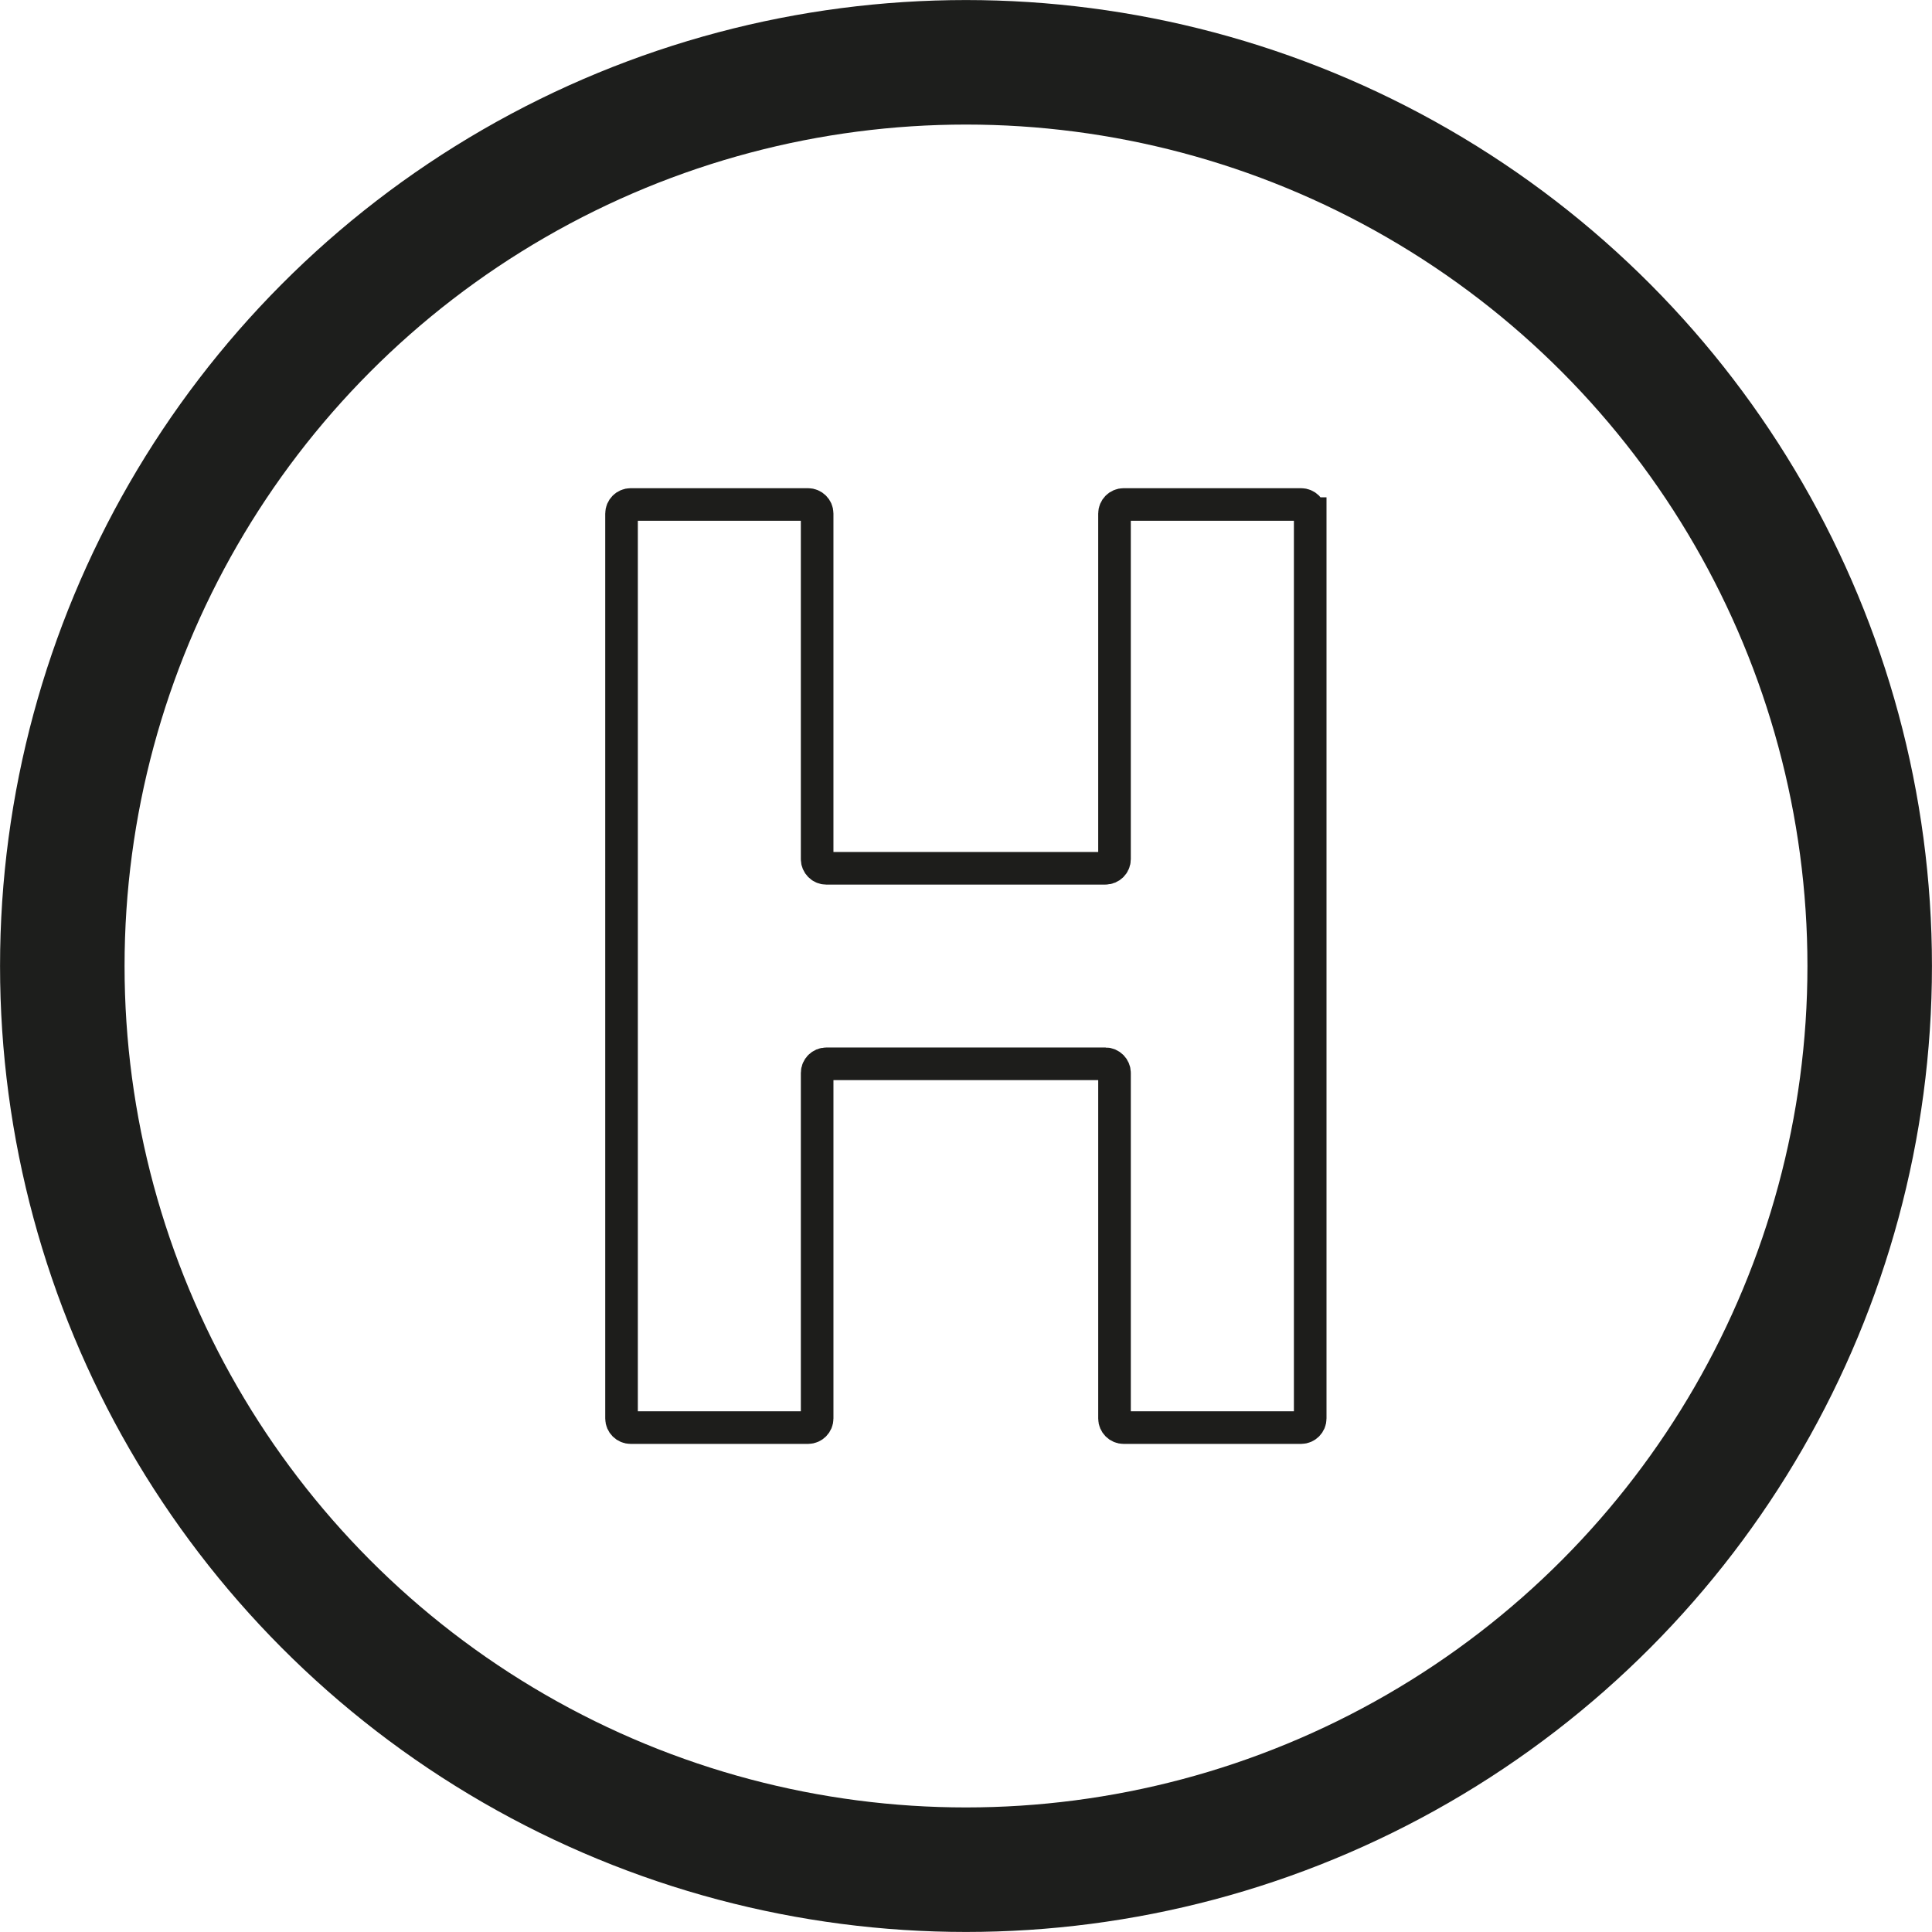
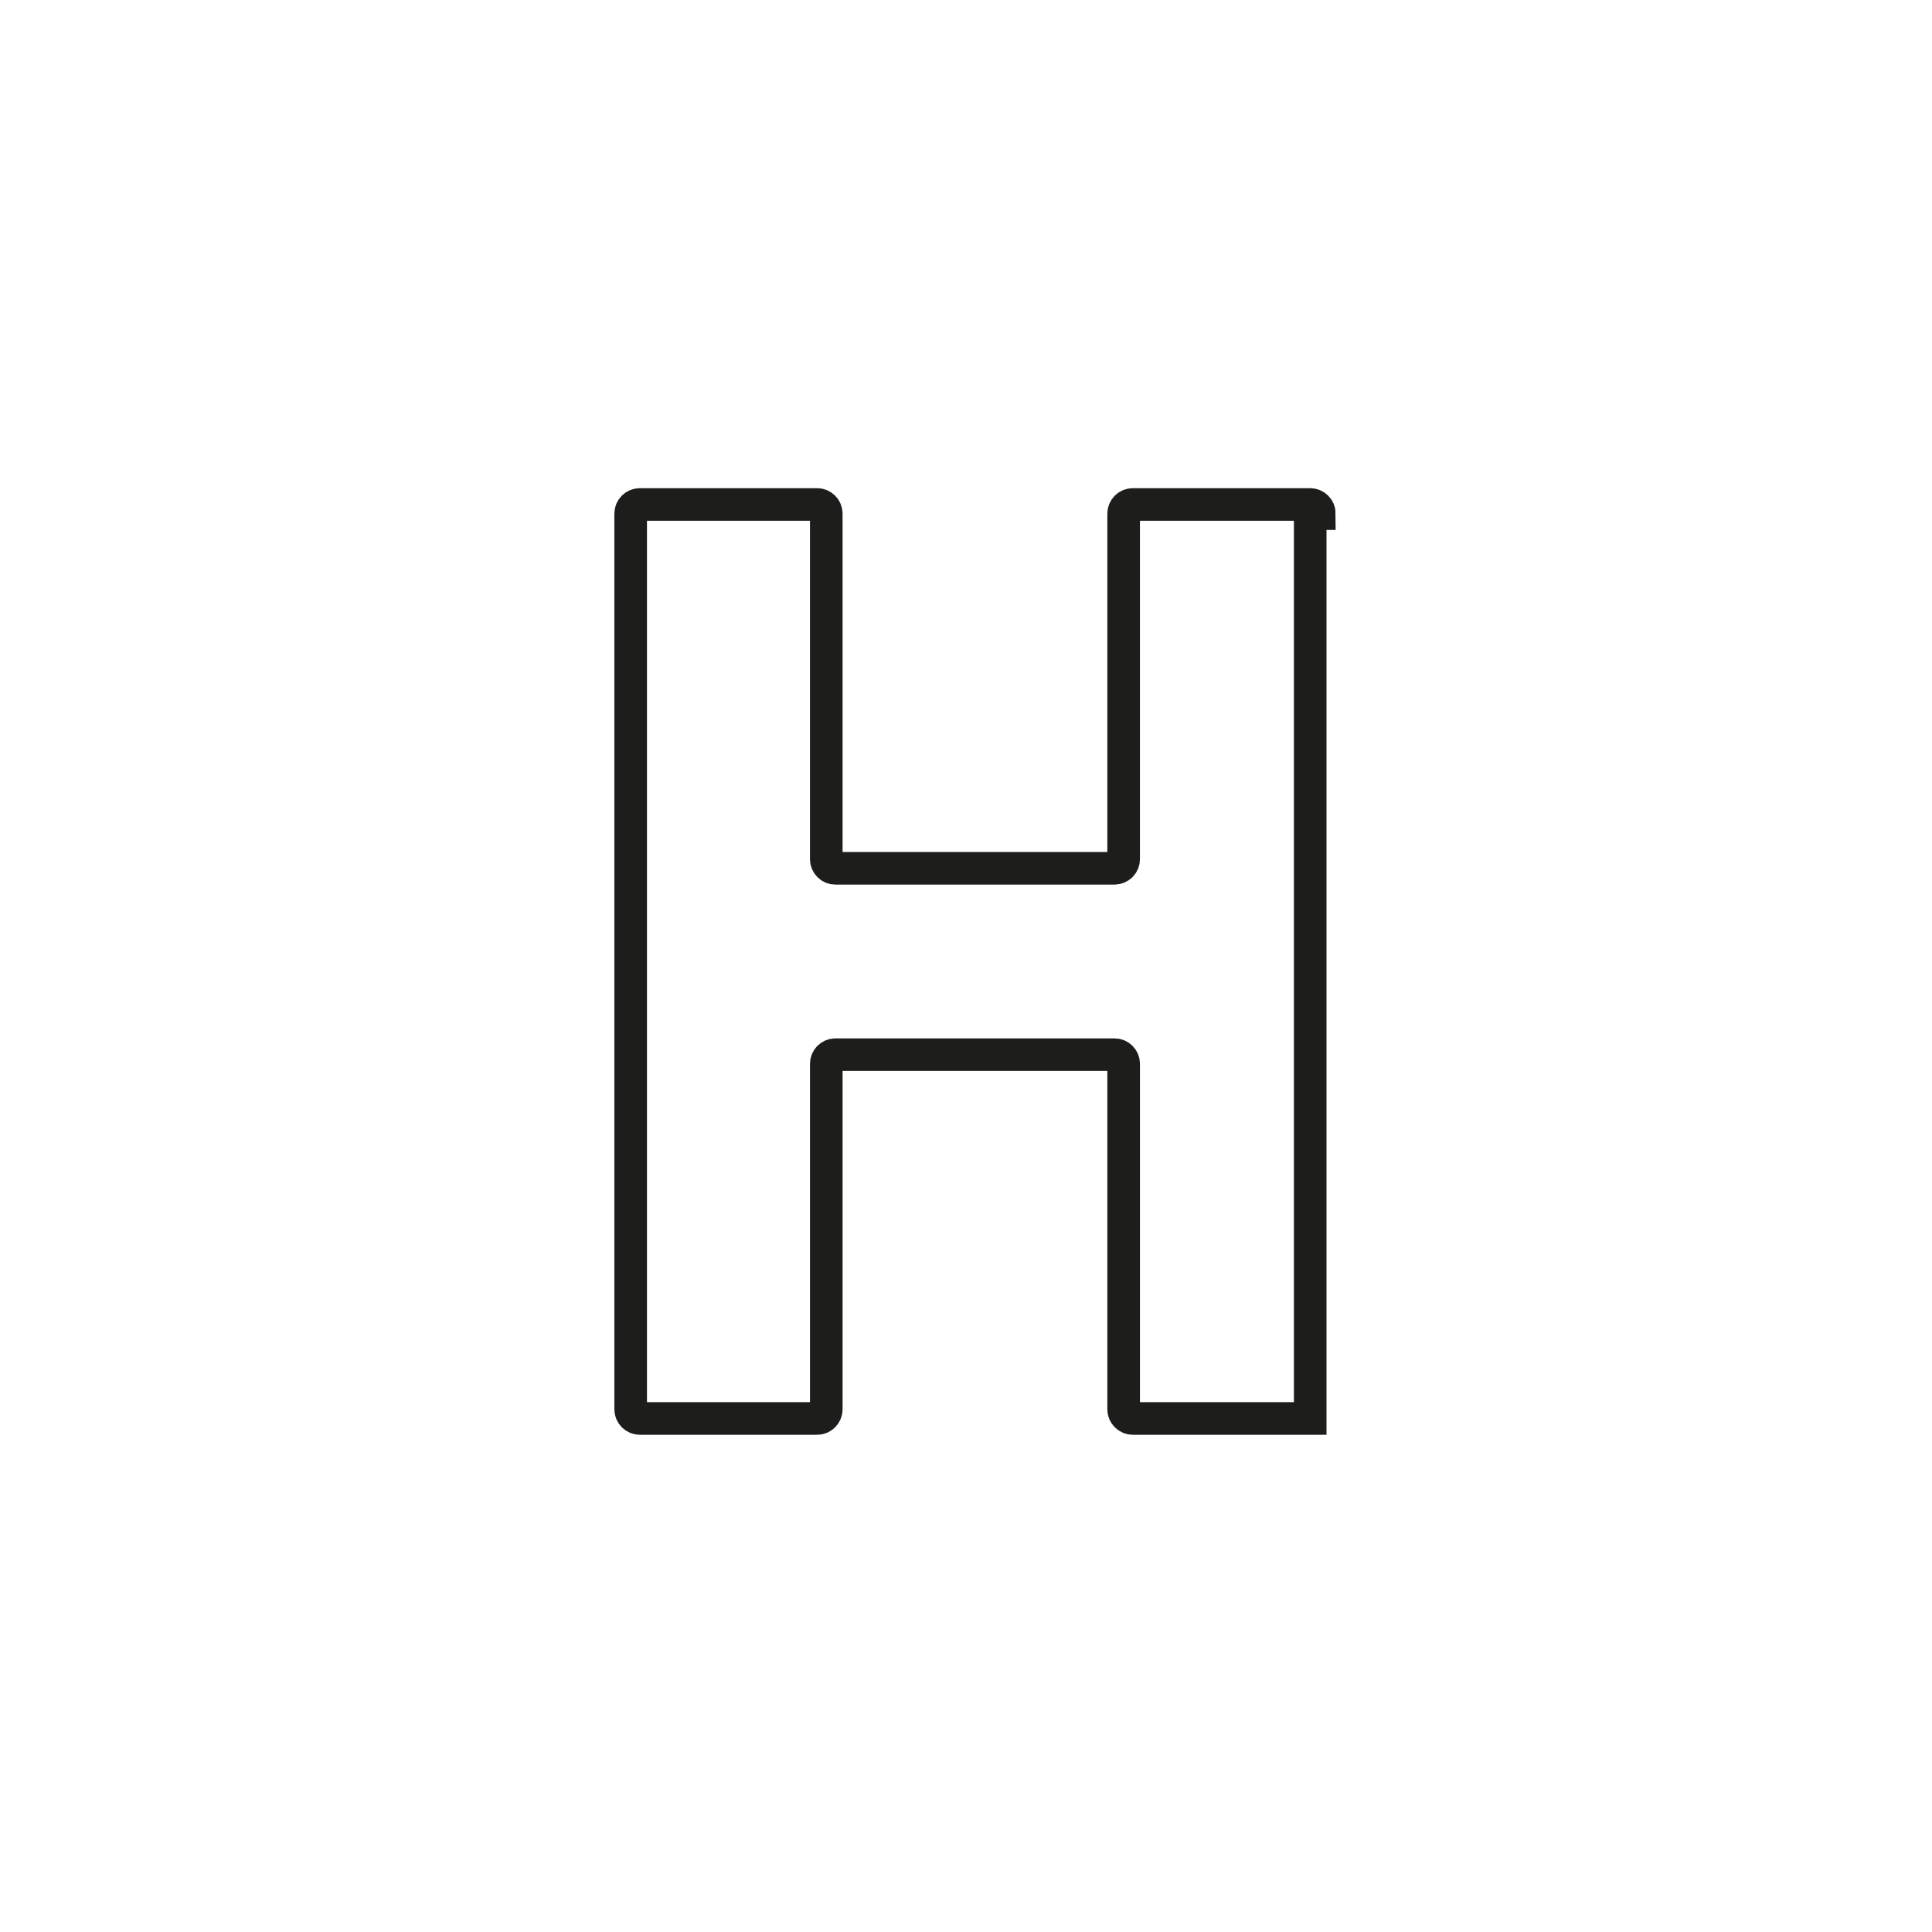
<svg xmlns="http://www.w3.org/2000/svg" id="Ebene_1" data-name="Ebene 1" viewBox="0 0 219.86 219.86">
-   <circle cx="109.93" cy="109.93" r="102.84" style="fill: none; stroke: #1d1e1c; stroke-miterlimit: 10; stroke-width: 14.17px;" />
-   <path d="m149.1,58.45v102.97c0,.57-.46,1.04-1.04,1.04h-20.19c-.57,0-1.04-.46-1.04-1.04v-39.32c0-.57-.46-1.04-1.04-1.04h-31.76c-.57,0-1.04.46-1.04,1.04v39.32c0,.57-.46,1.04-1.04,1.04h-20.18c-.57,0-1.04-.46-1.04-1.04V58.45c0-.57.46-1.04,1.04-1.04h20.18c.57,0,1.04.46,1.04,1.04v39.32c0,.57.46,1.04,1.04,1.04h31.76c.57,0,1.04-.46,1.04-1.04v-39.32c0-.57.46-1.04,1.04-1.04h20.19c.57,0,1.04.46,1.04,1.04Z" style="fill: none; stroke: #1d1d1b; stroke-miterlimit: 10; stroke-width: 3.71px;" />
+   <path d="m149.1,58.45v102.97h-20.19c-.57,0-1.04-.46-1.04-1.04v-39.32c0-.57-.46-1.04-1.04-1.04h-31.76c-.57,0-1.04.46-1.04,1.04v39.32c0,.57-.46,1.04-1.04,1.04h-20.18c-.57,0-1.04-.46-1.04-1.04V58.45c0-.57.46-1.04,1.04-1.04h20.18c.57,0,1.04.46,1.04,1.04v39.32c0,.57.46,1.04,1.04,1.04h31.76c.57,0,1.04-.46,1.04-1.04v-39.32c0-.57.46-1.04,1.04-1.04h20.19c.57,0,1.04.46,1.04,1.04Z" style="fill: none; stroke: #1d1d1b; stroke-miterlimit: 10; stroke-width: 3.71px;" />
</svg>